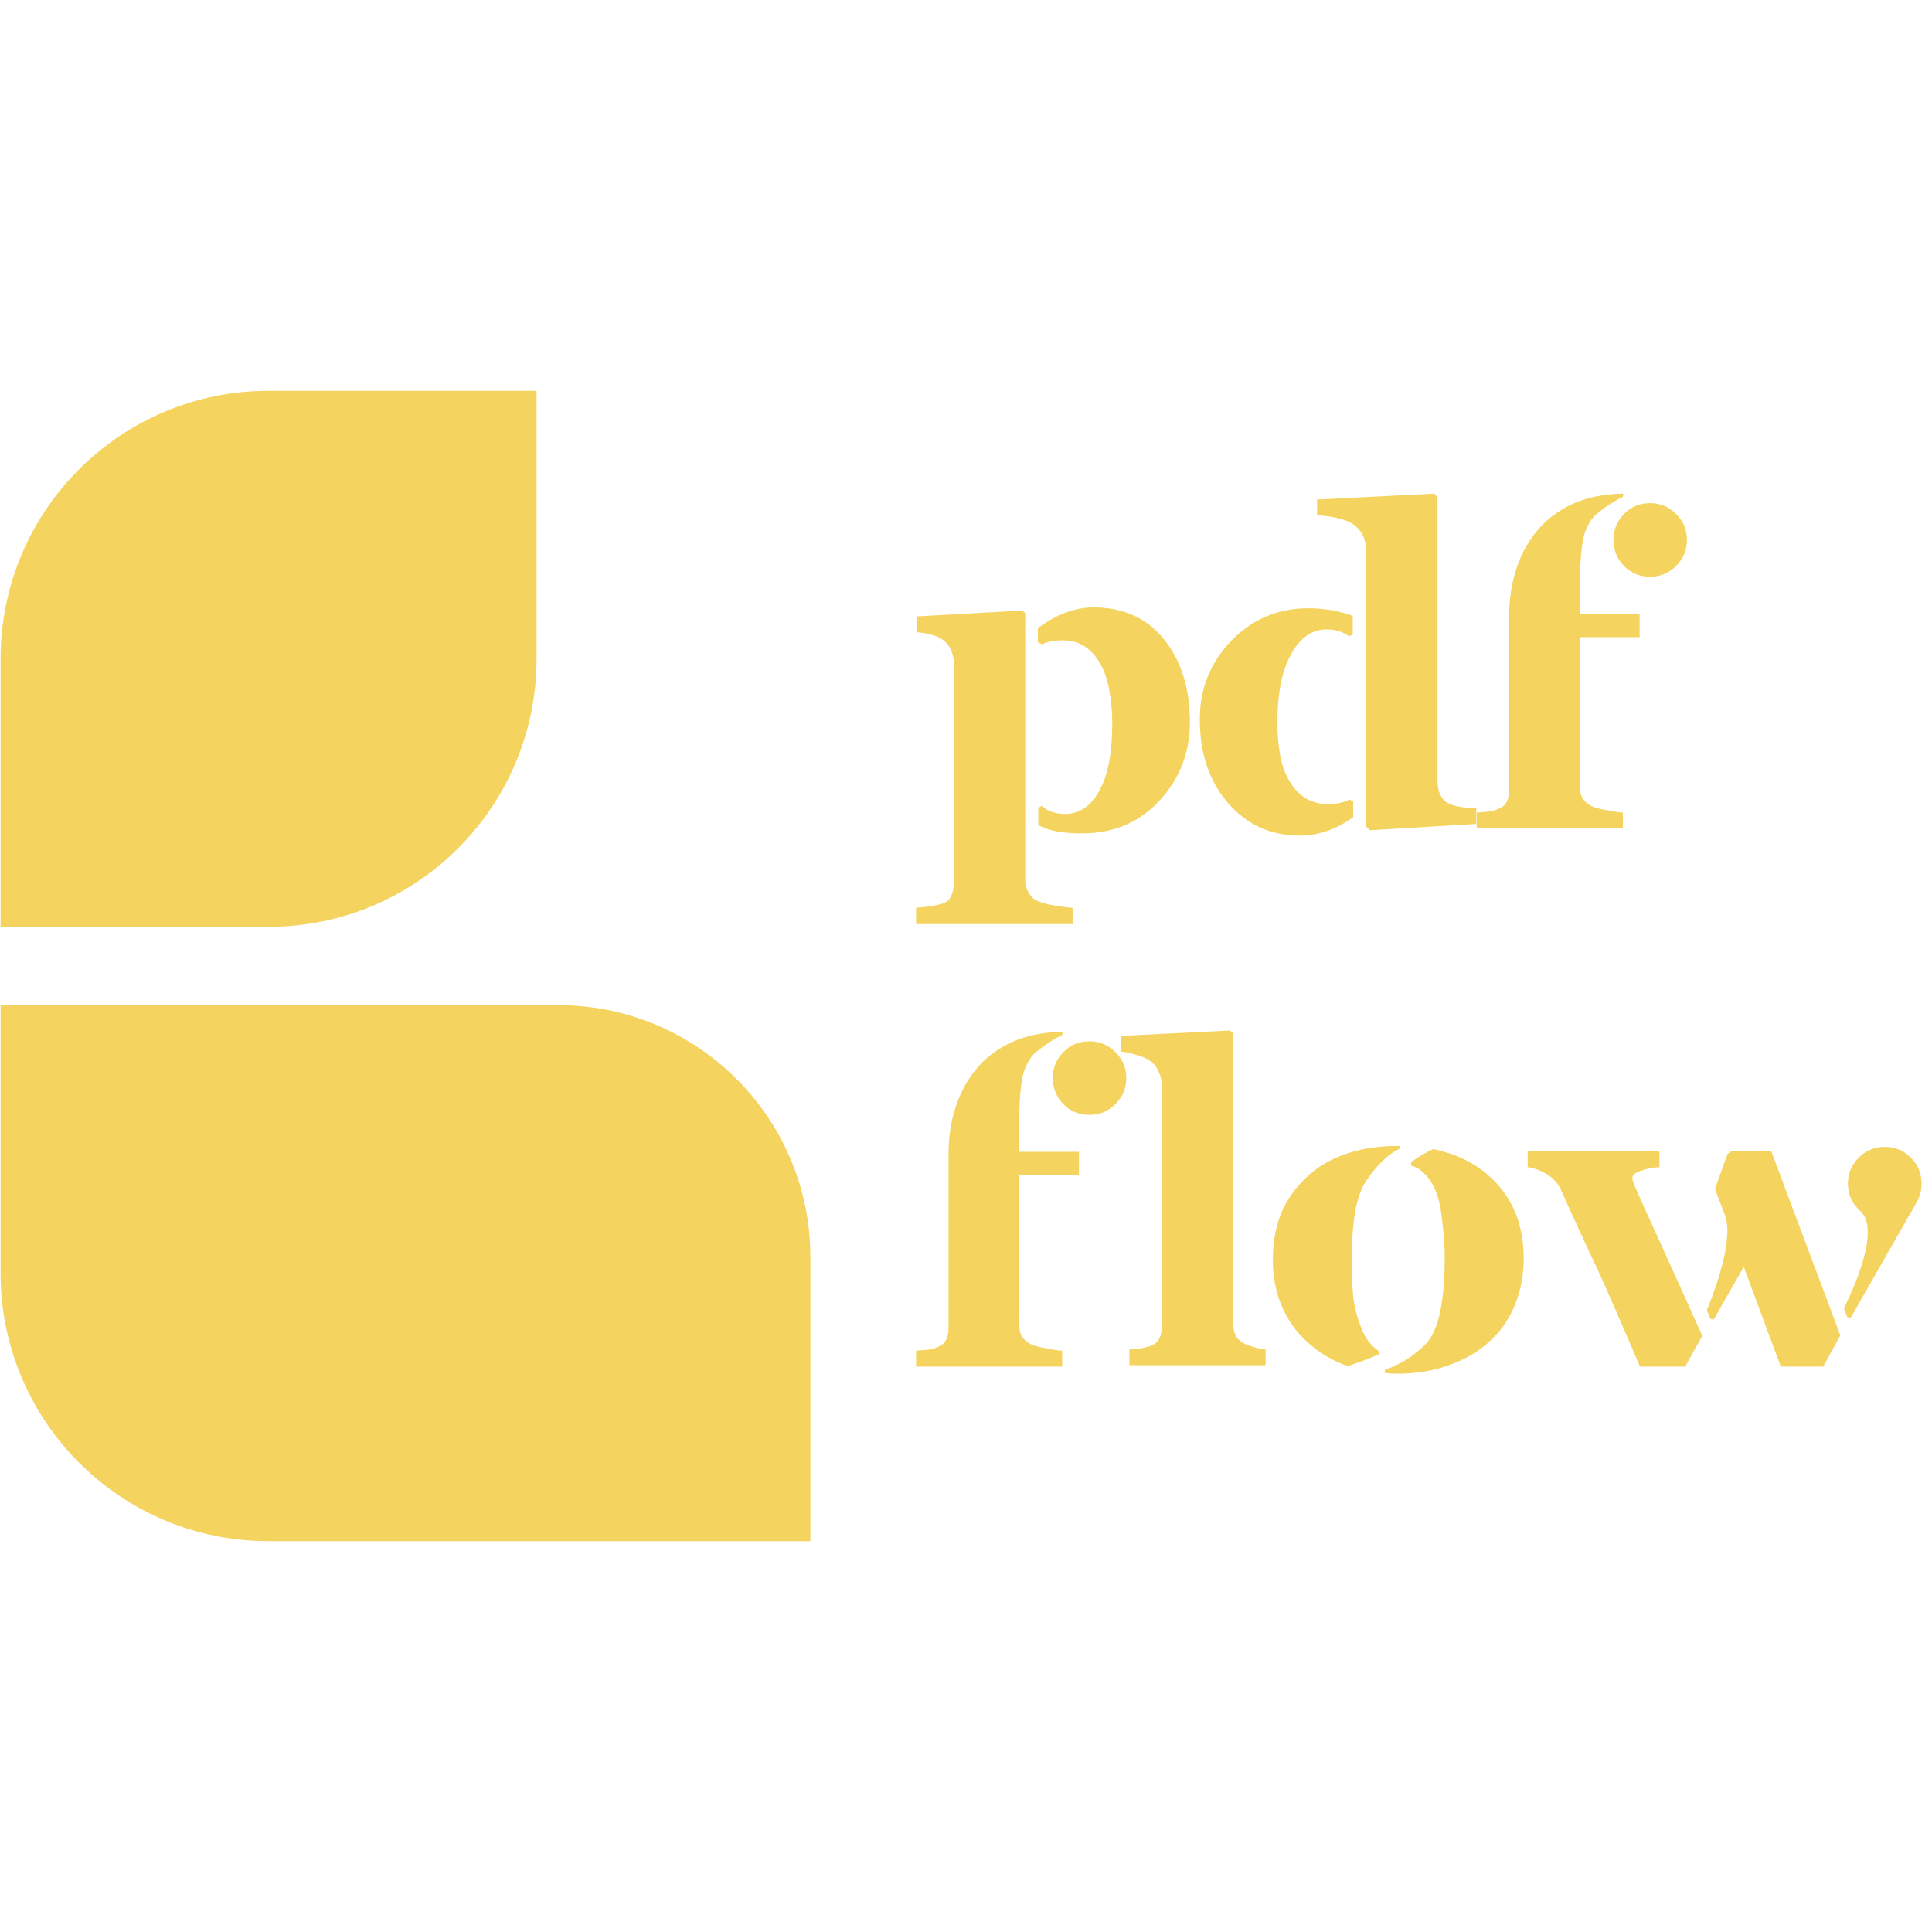
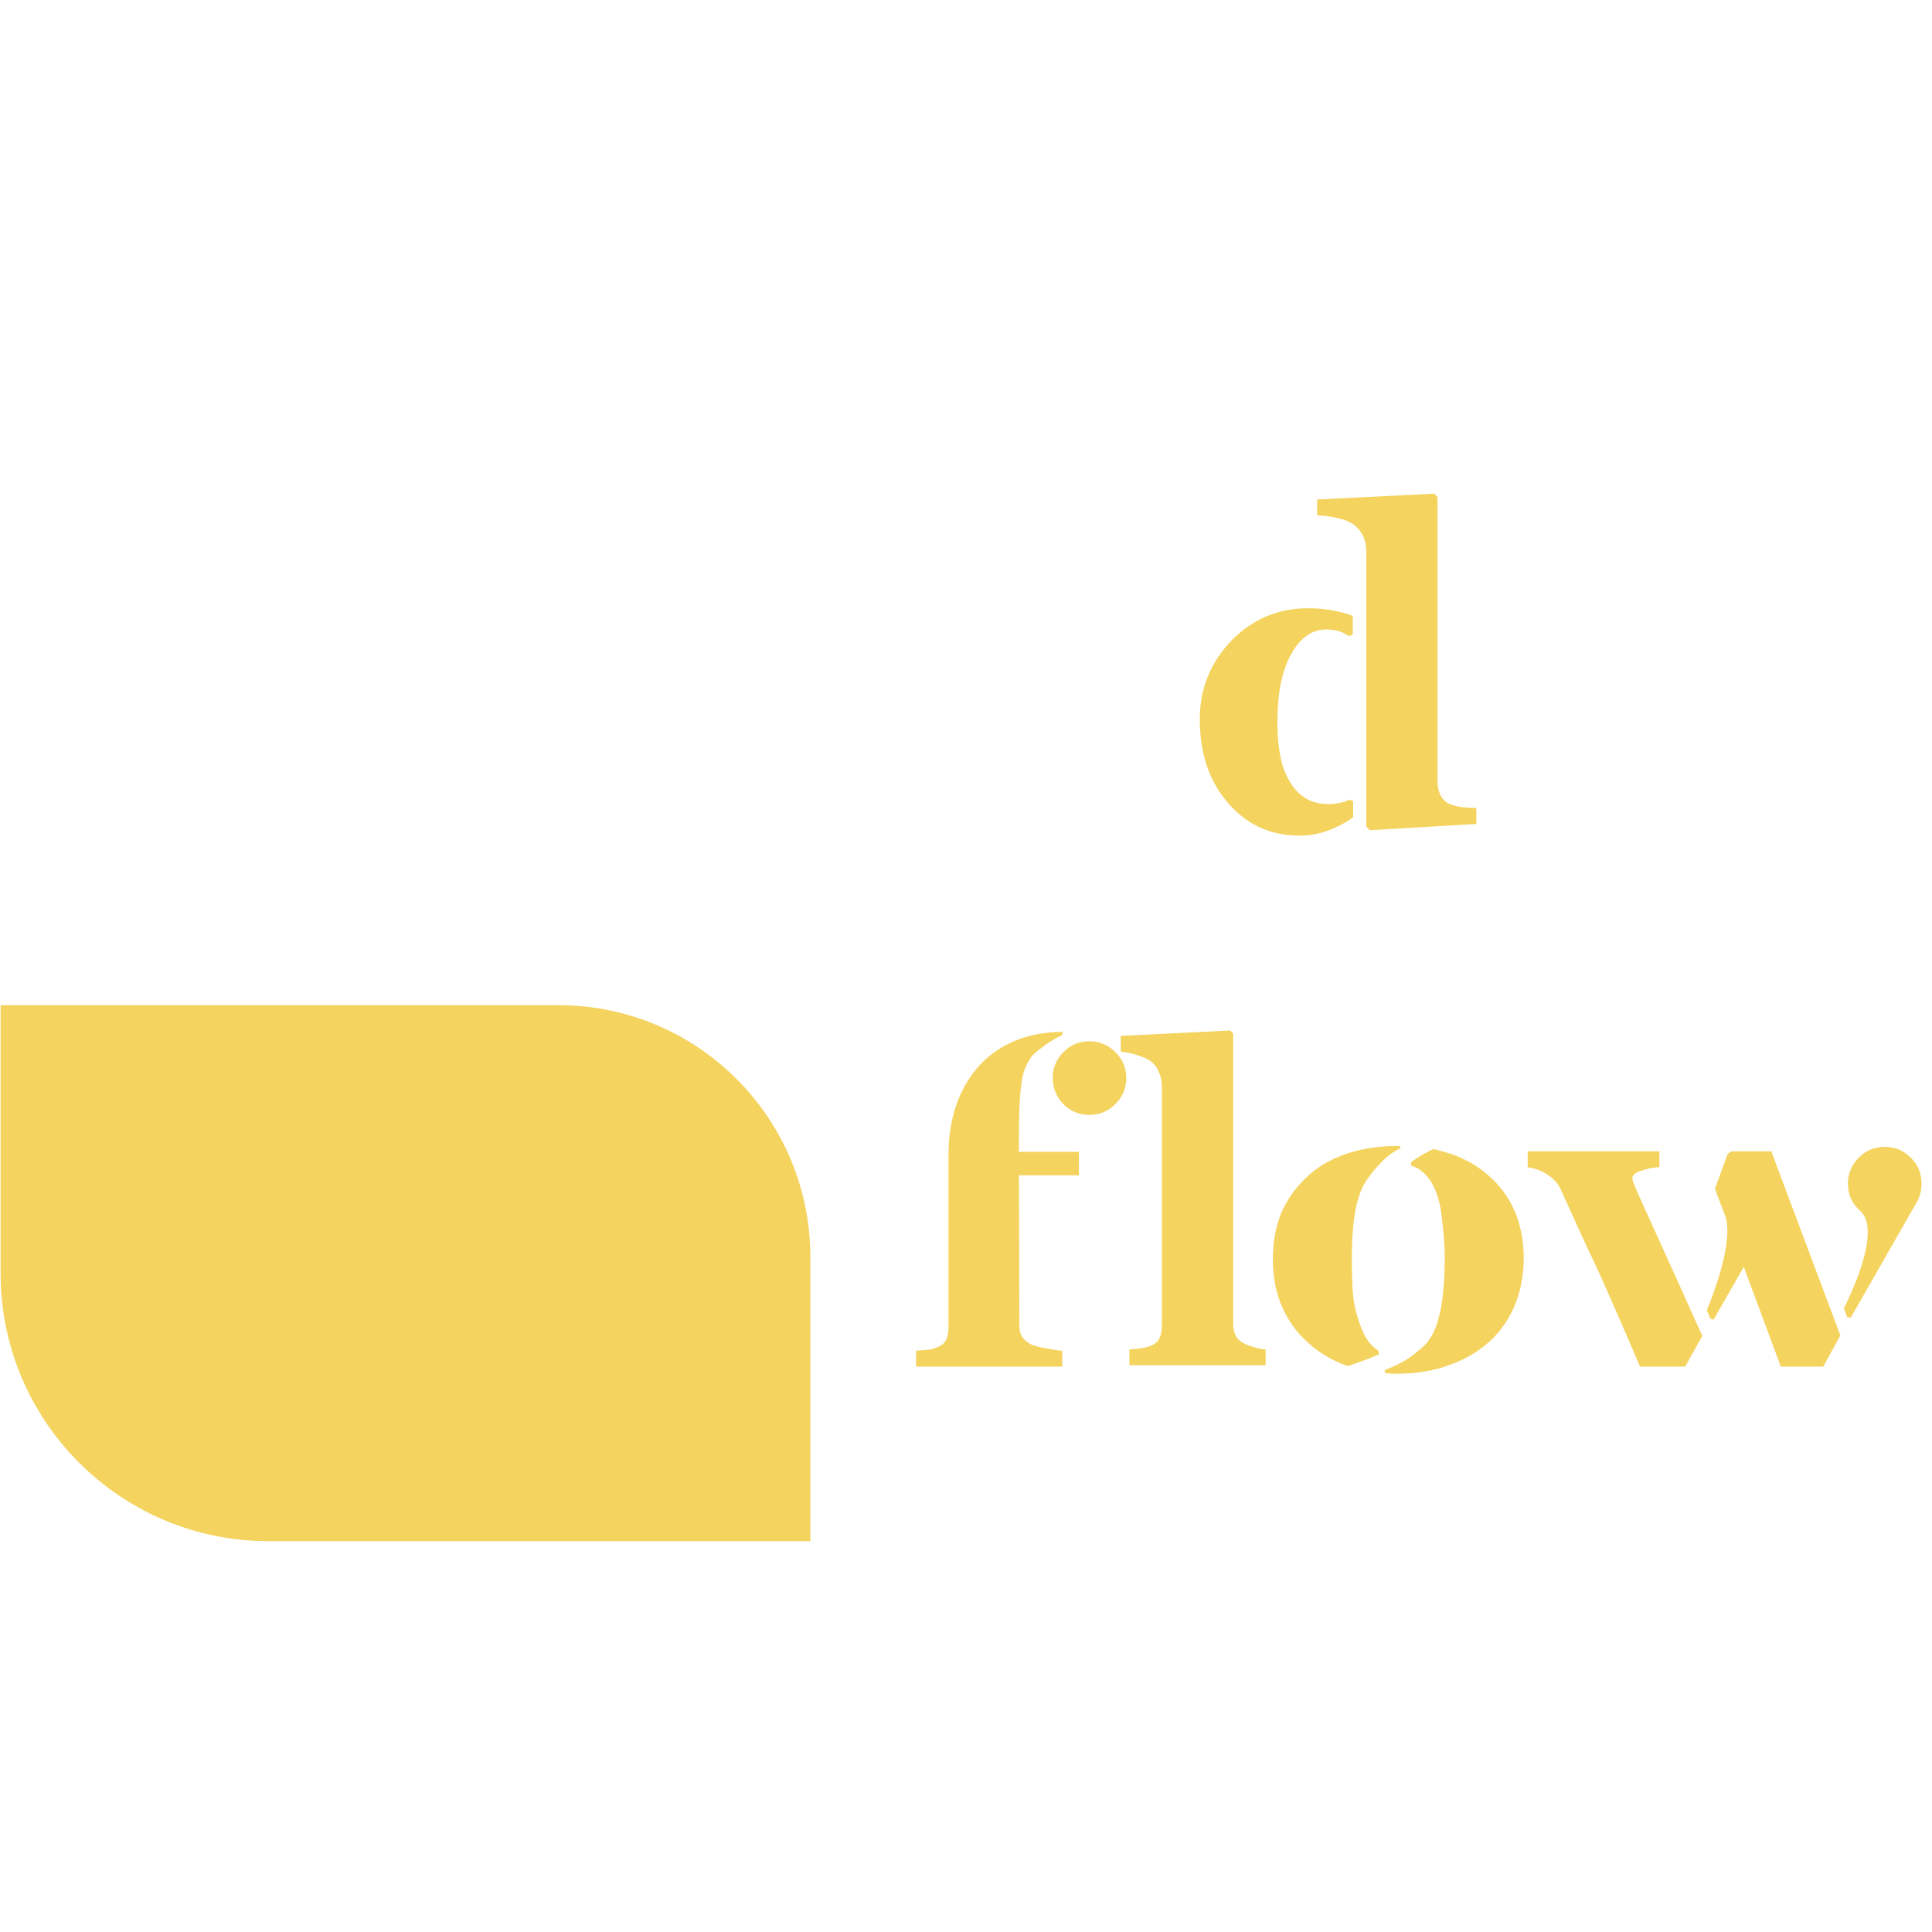
<svg xmlns="http://www.w3.org/2000/svg" width="500" zoomAndPan="magnify" viewBox="0 0 375 375" height="500" preserveAspectRatio="xMidYMid meet" version="1.0">
  <defs>
    <g />
    <clipPath id="bb932ae0d9">
      <path d="M 0 75.859 L 105 75.859 L 105 180 L 0 180 Z M 0 75.859 " clip-rule="nonzero" />
    </clipPath>
    <clipPath id="a6bf1de50d">
      <path d="M 0 195 L 157.5 195 L 157.5 299.359 L 0 299.359 Z M 0 195 " clip-rule="nonzero" />
    </clipPath>
  </defs>
  <g fill="#f4d35e" fill-opacity="1">
    <g transform="translate(177.719, 160.708)">
      <g>
-         <path d="M 23.734 14.188 C 24.492 14.531 25.57 14.82 26.969 15.062 C 28.375 15.289 29.539 15.438 30.469 15.5 L 30.469 18.656 L 0.094 18.656 L 0.094 15.5 C 0.789 15.438 1.664 15.348 2.719 15.234 C 3.77 15.055 4.586 14.879 5.172 14.703 C 6.047 14.41 6.629 13.891 6.922 13.141 C 7.266 12.379 7.438 11.531 7.438 10.594 L 7.438 -32.391 C 7.32 -33.273 7.094 -34.066 6.75 -34.766 C 6.445 -35.461 5.922 -36.07 5.172 -36.594 C 4.586 -37.008 3.828 -37.332 2.891 -37.562 C 1.953 -37.801 1.047 -37.945 0.172 -38 L 0.172 -41.062 L 20.672 -42.203 L 21.281 -41.688 L 21.281 10.062 C 21.281 11.062 21.516 11.91 21.984 12.609 C 22.391 13.367 22.973 13.895 23.734 14.188 Z M 48.156 -36.688 C 51.539 -32.539 53.234 -27.141 53.234 -20.484 C 53.234 -14.586 51.25 -9.508 47.281 -5.25 C 43.375 -1.051 38.383 1.047 32.312 1.047 C 29.625 1.047 27.438 0.785 25.75 0.266 C 25.102 0.023 24.457 -0.238 23.812 -0.531 L 23.812 -3.859 L 24.438 -4.297 C 25.02 -3.828 25.57 -3.473 26.094 -3.234 C 26.969 -2.891 27.93 -2.719 28.984 -2.719 C 31.785 -2.719 34.004 -4.207 35.641 -7.188 C 37.328 -10.156 38.172 -14.531 38.172 -20.312 C 38.172 -22.414 38 -24.43 37.656 -26.359 C 37.363 -28.285 36.836 -29.977 36.078 -31.438 C 35.316 -32.957 34.297 -34.18 33.016 -35.109 C 31.785 -35.984 30.266 -36.422 28.453 -36.422 C 26.879 -36.422 25.566 -36.16 24.516 -35.641 L 23.734 -36.078 L 23.734 -38.797 C 25.078 -39.785 26.414 -40.598 27.75 -41.234 C 30.031 -42.285 32.281 -42.812 34.5 -42.812 C 40.281 -42.812 44.832 -40.77 48.156 -36.688 Z M 48.156 -36.688 " />
-       </g>
+         </g>
    </g>
  </g>
  <g fill="#f4d35e" fill-opacity="1">
    <g transform="translate(232.176, 160.708)">
      <g>
        <path d="M 25.656 -4.641 C 27.289 -4.641 28.66 -4.93 29.766 -5.516 L 30.469 -5.172 L 30.469 -2.094 C 29.539 -1.395 28.461 -0.754 27.234 -0.172 C 24.898 0.93 22.535 1.484 20.141 1.484 C 14.473 1.484 9.832 -0.613 6.219 -4.812 C 2.539 -9.02 0.703 -14.453 0.703 -21.109 C 0.703 -27.004 2.742 -32.082 6.828 -36.344 C 10.91 -40.539 15.875 -42.641 21.719 -42.641 C 23.988 -42.641 26.145 -42.379 28.188 -41.859 C 28.945 -41.68 29.68 -41.445 30.391 -41.156 L 30.391 -37.562 L 29.688 -37.219 C 29.281 -37.445 28.867 -37.68 28.453 -37.922 C 27.523 -38.328 26.477 -38.531 25.312 -38.531 C 22.508 -38.531 20.227 -36.953 18.469 -33.797 C 16.664 -30.648 15.766 -26.188 15.766 -20.406 C 15.766 -18.125 15.938 -16.078 16.281 -14.266 C 16.57 -12.461 17.129 -10.832 17.953 -9.375 C 18.766 -7.852 19.816 -6.68 21.109 -5.859 C 22.328 -5.047 23.844 -4.641 25.656 -4.641 Z M 51.656 -4.031 C 52.77 -3.914 53.676 -3.859 54.375 -3.859 L 54.375 -0.781 L 33.719 0.438 L 33.016 -0.266 L 33.016 -53.766 C 33.016 -54.816 32.805 -55.805 32.391 -56.734 C 31.93 -57.609 31.348 -58.312 30.641 -58.844 C 29.828 -59.426 28.75 -59.863 27.406 -60.156 C 26.125 -60.445 24.812 -60.625 23.469 -60.688 L 23.469 -63.75 L 46.234 -64.891 L 46.844 -64.188 L 46.844 -9.109 C 46.844 -8.055 47.02 -7.18 47.375 -6.484 C 47.719 -5.723 48.27 -5.141 49.031 -4.734 C 49.613 -4.441 50.488 -4.207 51.656 -4.031 Z M 51.656 -4.031 " />
      </g>
    </g>
  </g>
  <g fill="#f4d35e" fill-opacity="1">
    <g transform="translate(286.546, 160.708)">
      <g>
-         <path d="M 20.047 -44.656 L 20.047 -41.594 L 31.703 -41.594 L 31.703 -37.031 L 20.047 -37.031 L 20.141 -7.875 C 20.141 -6.77 20.398 -5.926 20.922 -5.344 C 21.453 -4.758 22.098 -4.32 22.859 -4.031 C 23.555 -3.789 24.457 -3.586 25.562 -3.422 C 26.613 -3.18 27.578 -3.035 28.453 -2.984 L 28.453 0.094 L 0.094 0.094 L 0.094 -2.984 C 0.844 -3.035 1.539 -3.094 2.188 -3.156 C 2.883 -3.207 3.5 -3.352 4.031 -3.594 C 4.957 -3.938 5.566 -4.398 5.859 -4.984 C 6.211 -5.629 6.391 -6.477 6.391 -7.531 L 6.391 -41.328 C 6.391 -44.359 6.828 -47.273 7.703 -50.078 C 8.578 -52.879 9.922 -55.391 11.734 -57.609 C 13.484 -59.773 15.789 -61.531 18.656 -62.875 C 21.457 -64.156 24.754 -64.828 28.547 -64.891 L 28.453 -64.266 C 27.172 -63.629 26.062 -62.973 25.125 -62.297 C 24.195 -61.629 23.523 -61.094 23.109 -60.688 C 23.055 -60.688 23.016 -60.672 22.984 -60.641 C 22.953 -60.609 22.938 -60.562 22.938 -60.5 C 22.758 -60.383 22.641 -60.281 22.578 -60.188 C 22.523 -60.102 22.5 -60.062 22.5 -60.062 C 21.977 -59.363 21.516 -58.488 21.109 -57.438 C 20.398 -55.457 20.047 -51.195 20.047 -44.656 Z M 33.719 -48.766 C 31.727 -48.766 30.047 -49.461 28.672 -50.859 C 27.305 -52.266 26.625 -53.961 26.625 -55.953 C 26.625 -57.879 27.305 -59.539 28.672 -60.938 C 30.047 -62.344 31.727 -63.047 33.719 -63.047 C 35.695 -63.047 37.383 -62.344 38.781 -60.938 C 40.188 -59.539 40.891 -57.879 40.891 -55.953 C 40.891 -53.961 40.188 -52.266 38.781 -50.859 C 37.383 -49.461 35.695 -48.766 33.719 -48.766 Z M 33.719 -48.766 " />
-       </g>
+         </g>
    </g>
  </g>
  <g fill="#f4d35e" fill-opacity="1">
    <g transform="translate(177.719, 265.161)">
      <g>
        <path d="M 20.047 -44.656 L 20.047 -41.594 L 31.703 -41.594 L 31.703 -37.031 L 20.047 -37.031 L 20.141 -7.875 C 20.141 -6.77 20.398 -5.926 20.922 -5.344 C 21.453 -4.758 22.098 -4.32 22.859 -4.031 C 23.555 -3.789 24.457 -3.586 25.562 -3.422 C 26.613 -3.18 27.578 -3.035 28.453 -2.984 L 28.453 0.094 L 0.094 0.094 L 0.094 -2.984 C 0.844 -3.035 1.539 -3.094 2.188 -3.156 C 2.883 -3.207 3.5 -3.352 4.031 -3.594 C 4.957 -3.938 5.566 -4.398 5.859 -4.984 C 6.211 -5.629 6.391 -6.477 6.391 -7.531 L 6.391 -41.328 C 6.391 -44.359 6.828 -47.273 7.703 -50.078 C 8.578 -52.879 9.922 -55.391 11.734 -57.609 C 13.484 -59.773 15.789 -61.531 18.656 -62.875 C 21.457 -64.156 24.754 -64.828 28.547 -64.891 L 28.453 -64.266 C 27.172 -63.629 26.062 -62.973 25.125 -62.297 C 24.195 -61.629 23.523 -61.094 23.109 -60.688 C 23.055 -60.688 23.016 -60.672 22.984 -60.641 C 22.953 -60.609 22.938 -60.562 22.938 -60.5 C 22.758 -60.383 22.641 -60.281 22.578 -60.188 C 22.523 -60.102 22.5 -60.062 22.5 -60.062 C 21.977 -59.363 21.516 -58.488 21.109 -57.438 C 20.398 -55.457 20.047 -51.195 20.047 -44.656 Z M 33.719 -48.766 C 31.727 -48.766 30.047 -49.461 28.672 -50.859 C 27.305 -52.266 26.625 -53.961 26.625 -55.953 C 26.625 -57.879 27.305 -59.539 28.672 -60.938 C 30.047 -62.344 31.727 -63.047 33.719 -63.047 C 35.695 -63.047 37.383 -62.344 38.781 -60.938 C 40.188 -59.539 40.891 -57.879 40.891 -55.953 C 40.891 -53.961 40.188 -52.266 38.781 -50.859 C 37.383 -49.461 35.695 -48.766 33.719 -48.766 Z M 33.719 -48.766 " />
      </g>
    </g>
  </g>
  <g fill="#f4d35e" fill-opacity="1">
    <g transform="translate(218.08, 265.161)">
      <g>
        <path d="M 25.391 -3.672 C 25.973 -3.441 26.703 -3.297 27.578 -3.234 L 27.578 -0.172 L 1.141 -0.172 L 1.141 -3.234 C 1.836 -3.297 2.535 -3.359 3.234 -3.422 C 3.941 -3.535 4.555 -3.68 5.078 -3.859 C 6.016 -4.203 6.629 -4.695 6.922 -5.344 C 7.266 -5.926 7.438 -6.742 7.438 -7.797 L 7.438 -54.375 C 7.438 -55.426 7.207 -56.391 6.75 -57.266 C 6.332 -58.203 5.742 -58.906 4.984 -59.375 C 4.461 -59.719 3.617 -60.066 2.453 -60.422 C 1.336 -60.766 0.344 -60.969 -0.531 -61.031 L -0.531 -64.094 L 20.672 -65.141 L 21.281 -64.531 L 21.281 -8.312 C 21.281 -7.32 21.453 -6.504 21.797 -5.859 C 22.148 -5.223 22.734 -4.703 23.547 -4.297 C 24.141 -4.055 24.754 -3.848 25.391 -3.672 Z M 25.391 -3.672 " />
      </g>
    </g>
  </g>
  <g fill="#f4d35e" fill-opacity="1">
    <g transform="translate(245.922, 265.161)">
      <g>
        <path d="M 18.031 -33.453 C 17.445 -31.867 17.039 -30 16.812 -27.844 C 16.582 -25.738 16.469 -23.52 16.469 -21.188 C 16.469 -18.156 16.551 -15.617 16.719 -13.578 C 16.957 -11.586 17.457 -9.602 18.219 -7.625 C 18.852 -5.863 19.754 -4.488 20.922 -3.5 C 21.16 -3.32 21.395 -3.148 21.625 -2.984 L 21.719 -2.281 C 20.664 -1.812 19.613 -1.383 18.562 -1 C 17.508 -0.625 16.547 -0.289 15.672 0 C 12.816 -0.988 10.281 -2.477 8.062 -4.469 C 5.895 -6.332 4.203 -8.641 2.984 -11.391 C 1.754 -14.129 1.141 -17.223 1.141 -20.672 C 1.141 -23.992 1.664 -26.969 2.719 -29.594 C 3.82 -32.219 5.457 -34.551 7.625 -36.594 C 9.664 -38.582 12.203 -40.102 15.234 -41.156 C 18.273 -42.207 21.691 -42.734 25.484 -42.734 C 25.535 -42.734 25.594 -42.734 25.656 -42.734 C 25.719 -42.734 25.773 -42.734 25.828 -42.734 L 25.922 -42.297 C 24.691 -41.711 23.582 -40.938 22.594 -39.969 C 21.602 -39.008 20.812 -38.117 20.219 -37.297 C 19.633 -36.484 19.285 -36.02 19.172 -35.906 C 19.172 -35.844 19.172 -35.812 19.172 -35.812 C 18.703 -35.113 18.32 -34.328 18.031 -33.453 Z M 48.25 -29.688 C 49.301 -27 49.828 -24.078 49.828 -20.922 C 49.828 -17.828 49.301 -14.91 48.25 -12.172 C 47.133 -9.367 45.555 -7.004 43.516 -5.078 C 41.297 -2.973 38.641 -1.367 35.547 -0.266 C 32.516 0.898 29.016 1.484 25.047 1.484 C 24.691 1.484 24.32 1.469 23.938 1.438 C 23.562 1.414 23.203 1.375 22.859 1.312 L 22.859 0.781 C 25.191 -0.145 27 -1.102 28.281 -2.094 C 29.562 -3.094 30.348 -3.766 30.641 -4.109 C 30.703 -4.109 30.734 -4.141 30.734 -4.203 C 30.797 -4.266 30.836 -4.305 30.859 -4.328 C 30.891 -4.359 30.906 -4.375 30.906 -4.375 C 31.664 -5.25 32.281 -6.301 32.75 -7.531 C 33.332 -9.051 33.77 -10.945 34.062 -13.219 C 34.352 -15.438 34.5 -18.035 34.5 -21.016 C 34.5 -22.992 34.352 -25.238 34.062 -27.75 C 33.832 -30.258 33.426 -32.25 32.844 -33.719 C 32.195 -35.469 31.258 -36.836 30.031 -37.828 C 29.562 -38.297 28.891 -38.645 28.016 -38.875 L 27.938 -39.578 C 28.75 -40.16 29.535 -40.672 30.297 -41.109 C 31.055 -41.547 31.727 -41.883 32.312 -42.125 C 32.895 -42 33.477 -41.848 34.062 -41.672 C 34.645 -41.504 35.227 -41.332 35.812 -41.156 C 38.789 -40.102 41.332 -38.582 43.438 -36.594 C 45.531 -34.676 47.133 -32.375 48.25 -29.688 Z M 48.25 -29.688 " />
      </g>
    </g>
  </g>
  <g fill="#f4d35e" fill-opacity="1">
    <g transform="translate(296.964, 265.161)">
      <g>
        <path d="M 24.516 -25.656 C 25.16 -24.195 25.832 -22.707 26.531 -21.188 C 27.227 -19.664 27.93 -18.117 28.641 -16.547 L 33.453 -5.859 L 30.125 0.094 L 21.359 0.094 C 18.148 -7.438 15.438 -13.656 13.219 -18.562 C 12.051 -21.008 10.883 -23.504 9.719 -26.047 C 8.551 -28.586 7.328 -31.289 6.047 -34.156 C 5.461 -35.438 4.555 -36.457 3.328 -37.219 C 2.098 -37.977 0.844 -38.441 -0.438 -38.609 L -0.438 -41.688 L 25.125 -41.688 L 25.125 -38.609 C 24.195 -38.609 23.086 -38.406 21.797 -38 C 20.516 -37.594 19.875 -37.098 19.875 -36.516 C 19.875 -36.336 19.93 -36.07 20.047 -35.719 C 20.172 -35.426 20.316 -35.051 20.484 -34.594 C 20.953 -33.539 21.504 -32.297 22.141 -30.859 C 22.785 -29.43 23.578 -27.695 24.516 -25.656 Z M 46.844 -41.688 L 60.25 -5.953 L 56.922 0.094 L 48.688 0.094 L 41.5 -19.266 L 35.641 -9.016 L 35.031 -9.188 L 34.328 -10.859 C 34.328 -10.859 34.516 -11.32 34.891 -12.25 C 35.273 -13.188 35.711 -14.398 36.203 -15.891 C 36.703 -17.379 37.156 -18.969 37.562 -20.656 C 37.969 -22.352 38.211 -23.988 38.297 -25.562 C 38.391 -27.145 38.203 -28.488 37.734 -29.594 L 35.906 -34.406 L 38.359 -41.156 L 39.047 -41.688 Z M 73.734 -40.625 C 75.016 -39.457 75.754 -38.023 75.953 -36.328 C 76.16 -34.641 75.828 -33.066 74.953 -31.609 L 62.25 -9.375 L 61.562 -9.547 L 60.938 -11.203 C 60.938 -11.203 61.188 -11.727 61.688 -12.781 C 62.188 -13.832 62.754 -15.16 63.391 -16.766 C 64.035 -18.367 64.578 -20.062 65.016 -21.844 C 65.453 -23.625 65.625 -25.258 65.531 -26.75 C 65.445 -28.238 64.941 -29.391 64.016 -30.203 C 62.547 -31.547 61.781 -33.207 61.719 -35.188 C 61.664 -37.176 62.312 -38.875 63.656 -40.281 C 65 -41.738 66.66 -42.492 68.641 -42.547 C 70.629 -42.609 72.328 -41.969 73.734 -40.625 Z M 73.734 -40.625 " />
      </g>
    </g>
  </g>
  <g clip-path="url(#bb932ae0d9)">
-     <path fill="#f4d35e" d="M 52.129 75.859 C 23.402 75.859 0.113 99.148 0.113 127.875 L 0.113 179.891 L 52.129 179.891 C 80.855 179.891 104.145 156.602 104.145 127.875 L 104.145 75.859 Z M 52.129 75.859 " fill-opacity="1" fill-rule="nonzero" />
-   </g>
+     </g>
  <g clip-path="url(#a6bf1de50d)">
    <path fill="#f4d35e" d="M 108.383 195.105 L 0.113 195.105 L 0.113 247.125 C 0.113 275.848 23.395 299.141 52.129 299.141 L 157.293 299.141 L 157.293 244.02 C 157.293 217.004 135.391 195.105 108.383 195.105 Z M 108.383 195.105 " fill-opacity="1" fill-rule="nonzero" />
  </g>
</svg>